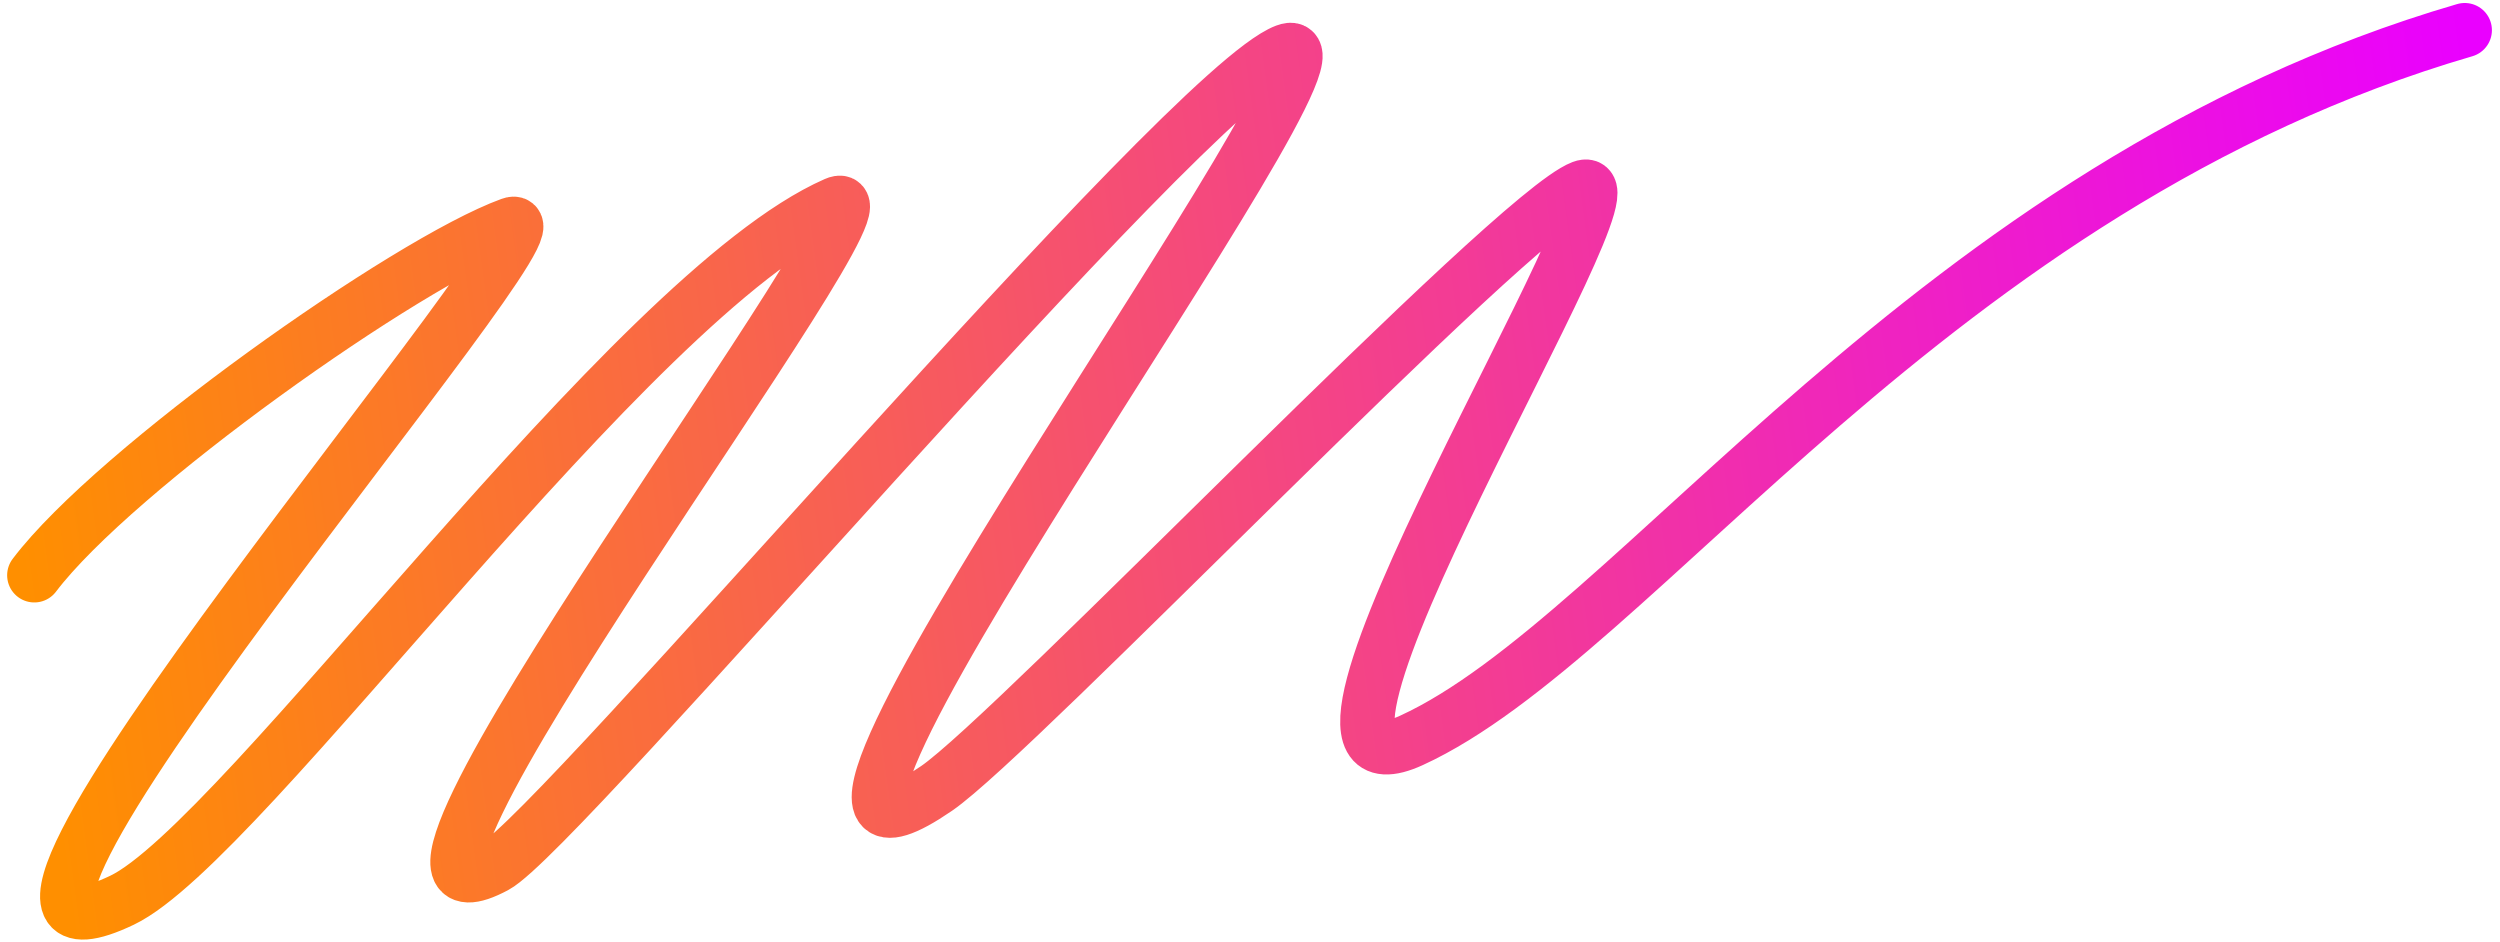
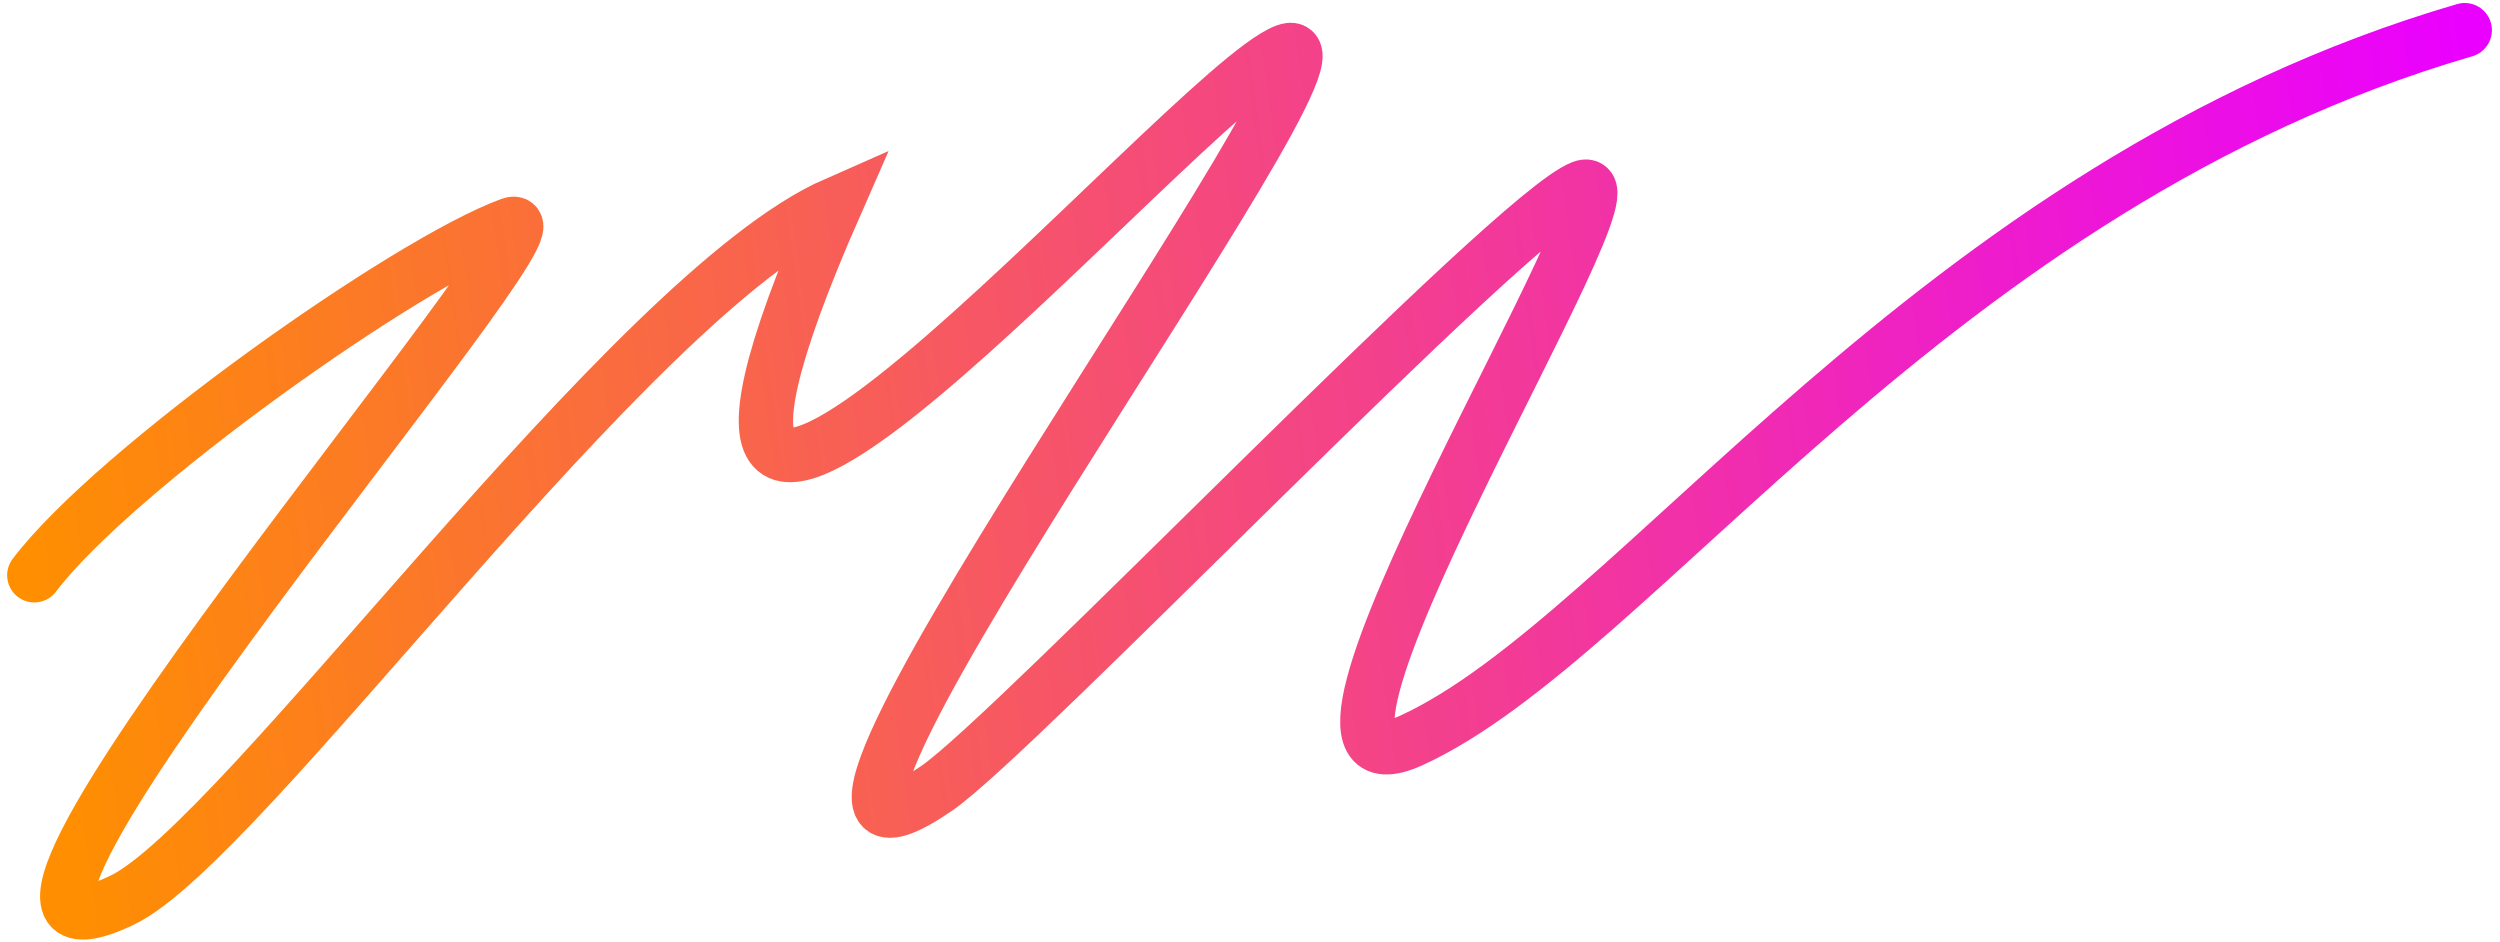
<svg xmlns="http://www.w3.org/2000/svg" width="276" height="104" viewBox="0 0 276 104" fill="none">
-   <path d="M3.788 63.511C12.656 51.791 44.973 28.941 56.376 24.783C64.723 21.739 -14.623 112.786 13.473 99.385C26.883 92.988 69.604 32.462 92.257 22.514C101.06 18.648 33.375 106.975 54.675 95.627C61.775 91.844 130.897 9.809 141.943 5.635C152.99 1.461 74.675 106.737 103.4 87.04C112.238 80.979 166.894 23.658 174.678 20.692C182.461 17.725 136.283 90.687 155.818 81.742C180.731 70.334 213.134 20.537 272.107 3.33" stroke="url(#paint0_linear_1854_13991)" stroke-width="6" stroke-linecap="round" style="mix-blend-mode:multiply" />
+   <path d="M3.788 63.511C12.656 51.791 44.973 28.941 56.376 24.783C64.723 21.739 -14.623 112.786 13.473 99.385C26.883 92.988 69.604 32.462 92.257 22.514C61.775 91.844 130.897 9.809 141.943 5.635C152.99 1.461 74.675 106.737 103.4 87.04C112.238 80.979 166.894 23.658 174.678 20.692C182.461 17.725 136.283 90.687 155.818 81.742C180.731 70.334 213.134 20.537 272.107 3.33" stroke="url(#paint0_linear_1854_13991)" stroke-width="6" stroke-linecap="round" style="mix-blend-mode:multiply" />
  <defs>
    <linearGradient id="paint0_linear_1854_13991" x1="2.6" y1="64.056" x2="275.304" y2="26.62" gradientUnits="userSpaceOnUse">
      <stop stop-color="#FF8F00" />
      <stop offset="1" stop-color="#EA00FF" />
    </linearGradient>
  </defs>
</svg>